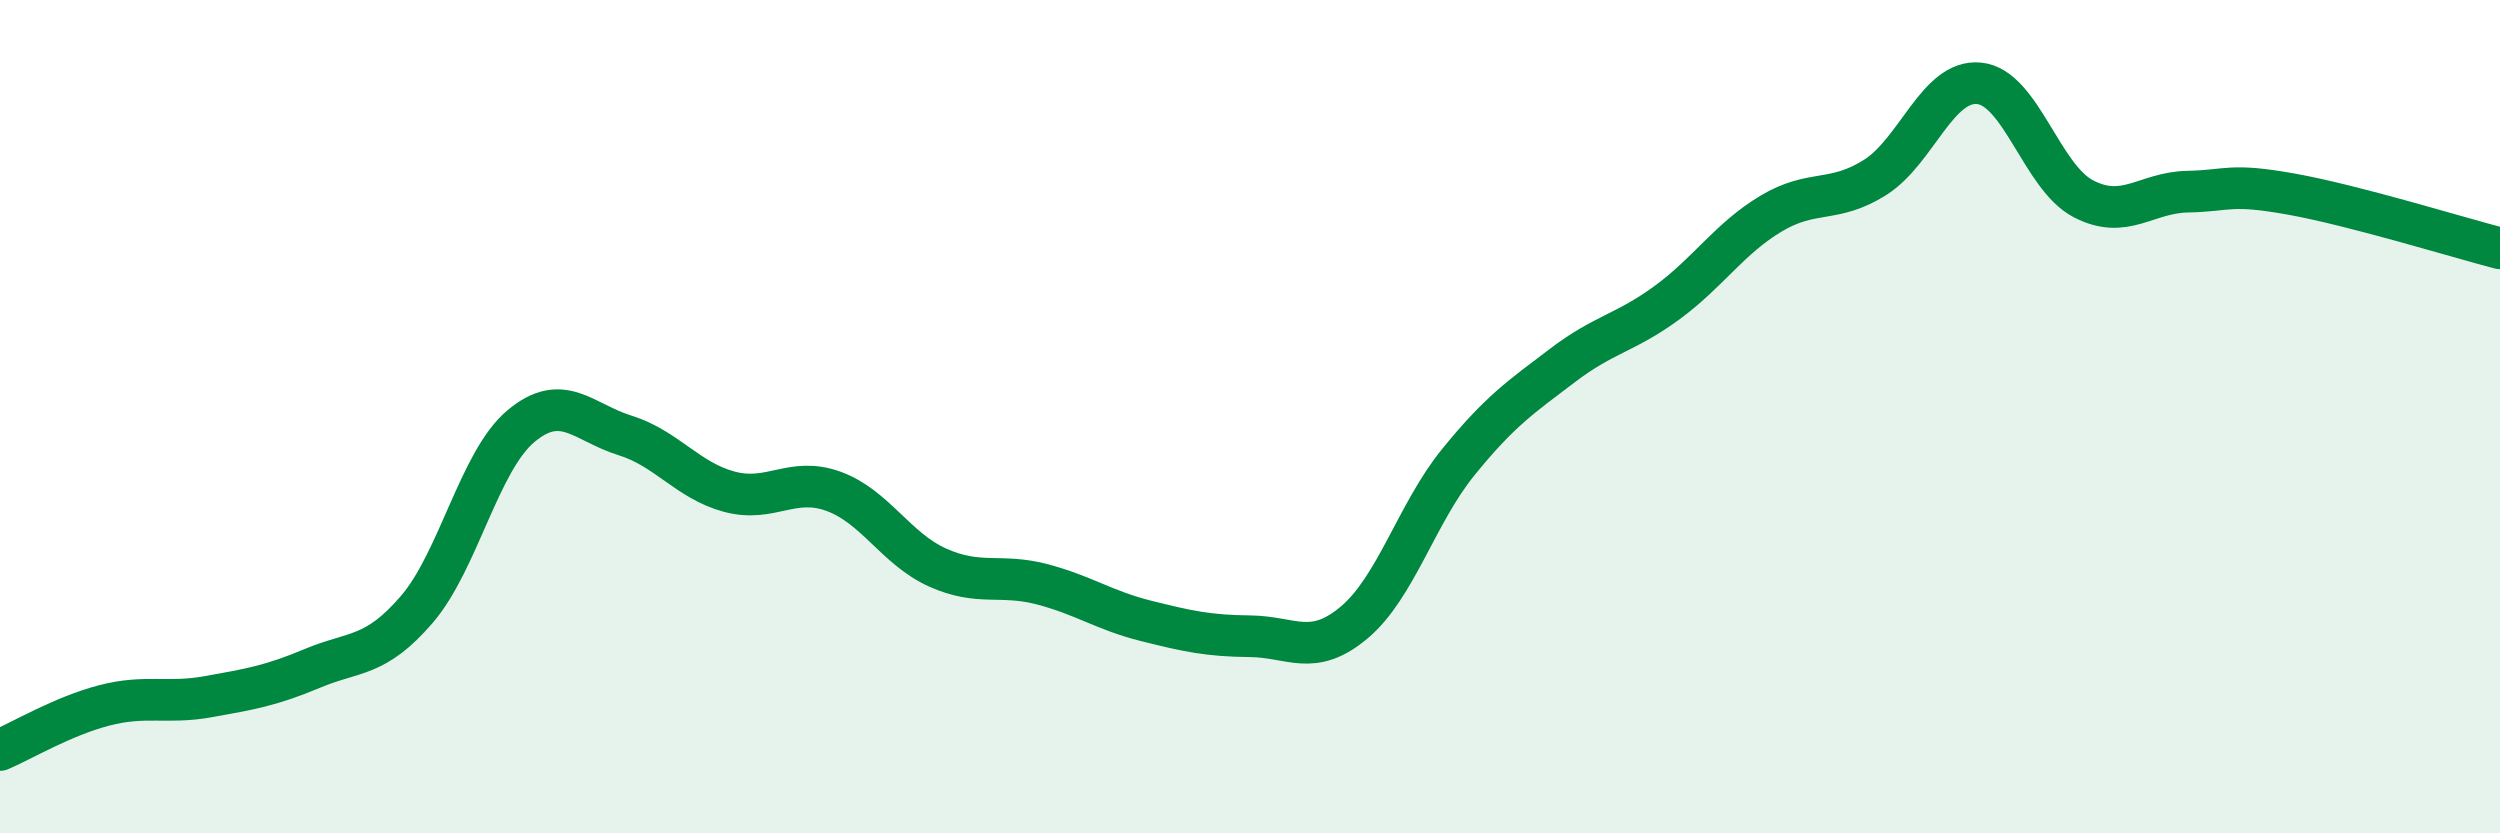
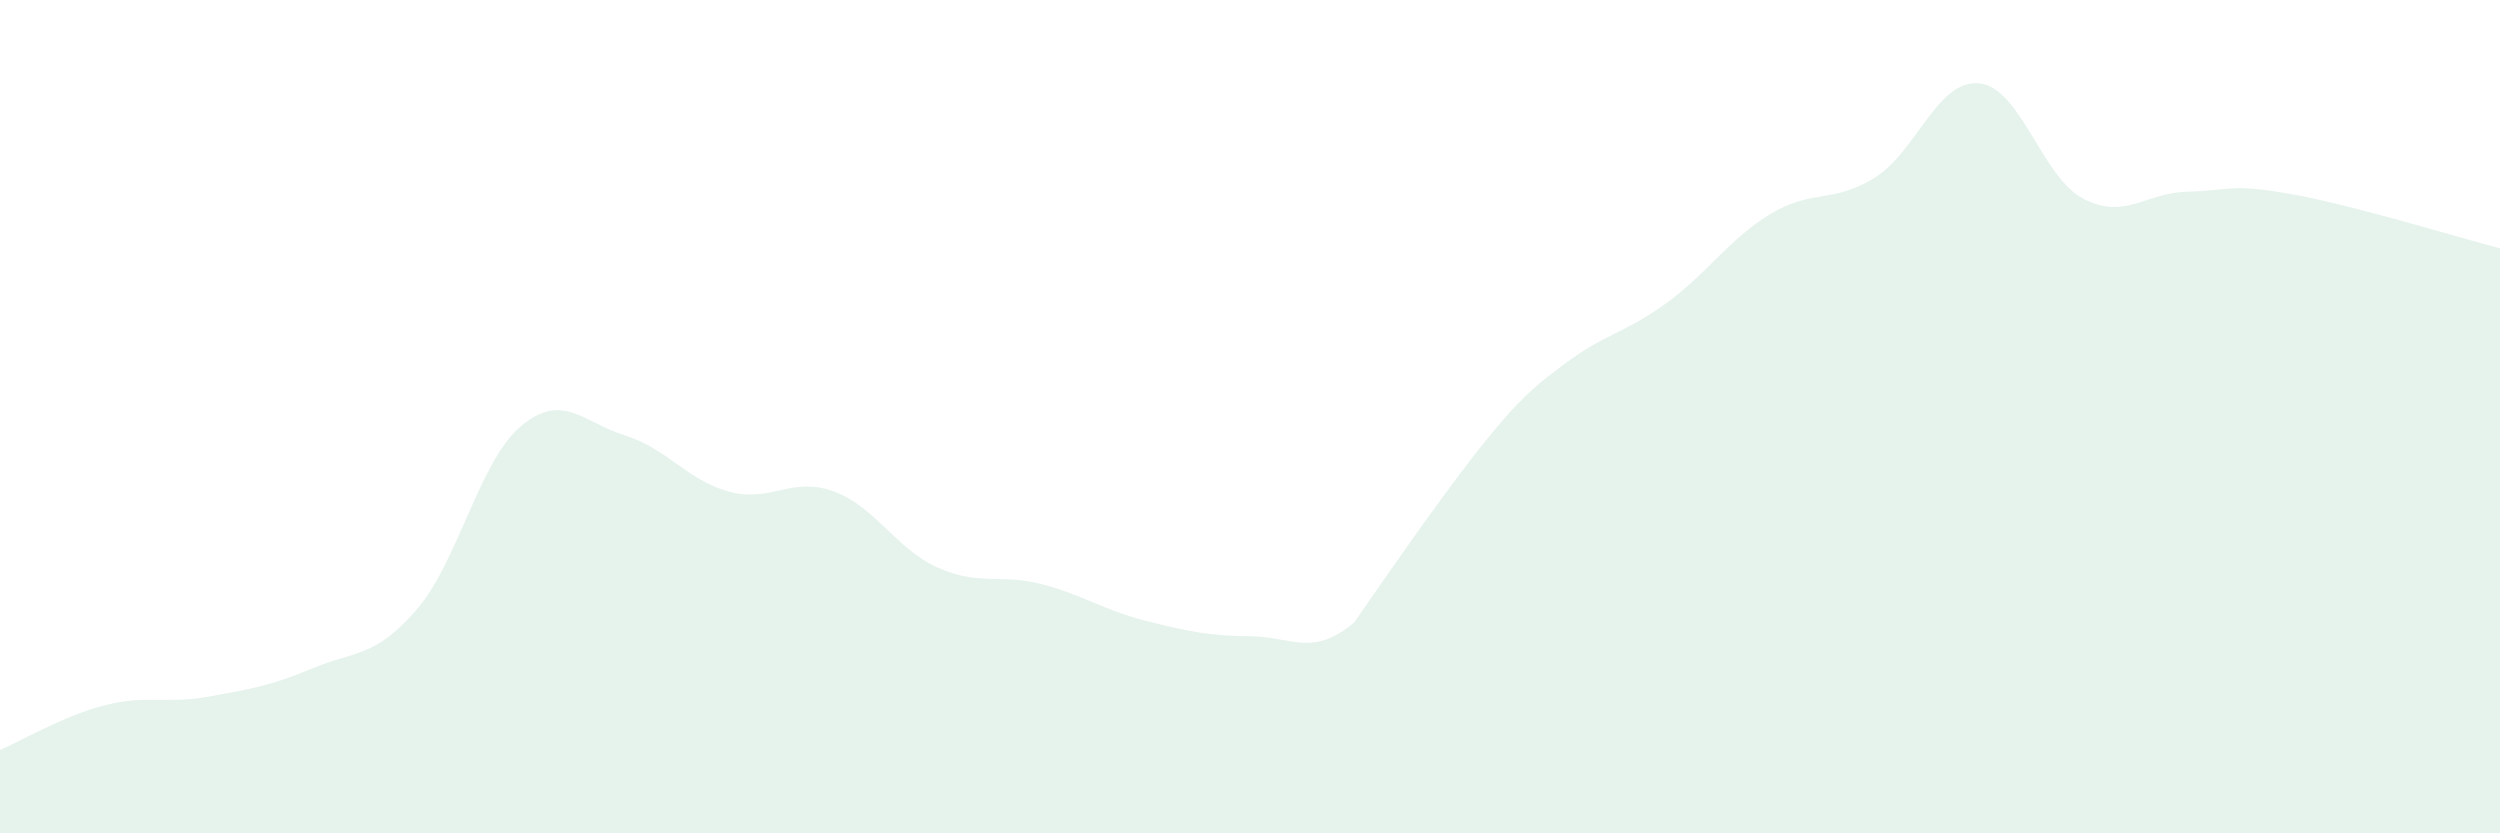
<svg xmlns="http://www.w3.org/2000/svg" width="60" height="20" viewBox="0 0 60 20">
-   <path d="M 0,18 C 0.5,17.79 1.5,17.19 2.5,16.93 C 3.5,16.67 4,16.9 5,16.72 C 6,16.54 6.5,16.46 7.5,16.04 C 8.5,15.62 9,15.79 10,14.63 C 11,13.47 11.5,11.07 12.5,10.23 C 13.5,9.39 14,10.14 15,10.45 C 16,10.76 16.5,11.53 17.5,11.8 C 18.5,12.07 19,11.43 20,11.79 C 21,12.15 21.5,13.17 22.5,13.62 C 23.5,14.07 24,13.76 25,14.02 C 26,14.28 26.5,14.65 27.5,14.9 C 28.5,15.15 29,15.26 30,15.27 C 31,15.28 31.5,15.78 32.5,14.94 C 33.5,14.1 34,12.32 35,11.09 C 36,9.86 36.5,9.53 37.5,8.77 C 38.5,8.01 39,8 40,7.27 C 41,6.54 41.5,5.73 42.5,5.13 C 43.5,4.53 44,4.89 45,4.26 C 46,3.63 46.5,1.9 47.5,2 C 48.5,2.1 49,4.25 50,4.77 C 51,5.29 51.5,4.62 52.5,4.6 C 53.5,4.58 53.5,4.39 55,4.66 C 56.5,4.93 59,5.7 60,5.96L60 20L0 20Z" fill="#008740" opacity="0.1" stroke-linecap="round" stroke-linejoin="round" />
-   <path d="M 0,18 C 0.5,17.79 1.5,17.19 2.5,16.93 C 3.5,16.67 4,16.9 5,16.72 C 6,16.54 6.5,16.46 7.5,16.04 C 8.5,15.62 9,15.79 10,14.63 C 11,13.47 11.5,11.07 12.5,10.23 C 13.5,9.39 14,10.14 15,10.45 C 16,10.76 16.5,11.53 17.5,11.8 C 18.5,12.07 19,11.43 20,11.79 C 21,12.15 21.5,13.17 22.5,13.62 C 23.5,14.07 24,13.76 25,14.02 C 26,14.28 26.5,14.65 27.5,14.9 C 28.5,15.15 29,15.26 30,15.27 C 31,15.28 31.5,15.78 32.5,14.94 C 33.5,14.1 34,12.32 35,11.09 C 36,9.86 36.5,9.53 37.5,8.77 C 38.5,8.01 39,8 40,7.27 C 41,6.54 41.5,5.73 42.5,5.13 C 43.5,4.53 44,4.89 45,4.26 C 46,3.63 46.5,1.9 47.5,2 C 48.5,2.1 49,4.25 50,4.77 C 51,5.29 51.5,4.62 52.5,4.6 C 53.5,4.58 53.5,4.39 55,4.66 C 56.5,4.93 59,5.7 60,5.96" stroke="#008740" stroke-width="1" fill="none" stroke-linecap="round" stroke-linejoin="round" />
+   <path d="M 0,18 C 0.5,17.79 1.5,17.19 2.5,16.93 C 3.5,16.67 4,16.9 5,16.72 C 6,16.54 6.5,16.46 7.5,16.04 C 8.5,15.62 9,15.79 10,14.63 C 11,13.47 11.5,11.07 12.5,10.23 C 13.5,9.39 14,10.14 15,10.45 C 16,10.76 16.5,11.53 17.5,11.8 C 18.5,12.07 19,11.43 20,11.79 C 21,12.15 21.5,13.17 22.5,13.62 C 23.5,14.07 24,13.76 25,14.02 C 26,14.28 26.5,14.65 27.5,14.9 C 28.5,15.15 29,15.26 30,15.27 C 31,15.28 31.5,15.78 32.5,14.94 C 36,9.86 36.5,9.53 37.5,8.77 C 38.5,8.01 39,8 40,7.27 C 41,6.54 41.5,5.73 42.5,5.13 C 43.5,4.53 44,4.89 45,4.26 C 46,3.63 46.5,1.9 47.5,2 C 48.5,2.1 49,4.25 50,4.77 C 51,5.29 51.5,4.62 52.5,4.6 C 53.5,4.58 53.5,4.39 55,4.66 C 56.5,4.93 59,5.7 60,5.96L60 20L0 20Z" fill="#008740" opacity="0.1" stroke-linecap="round" stroke-linejoin="round" />
</svg>